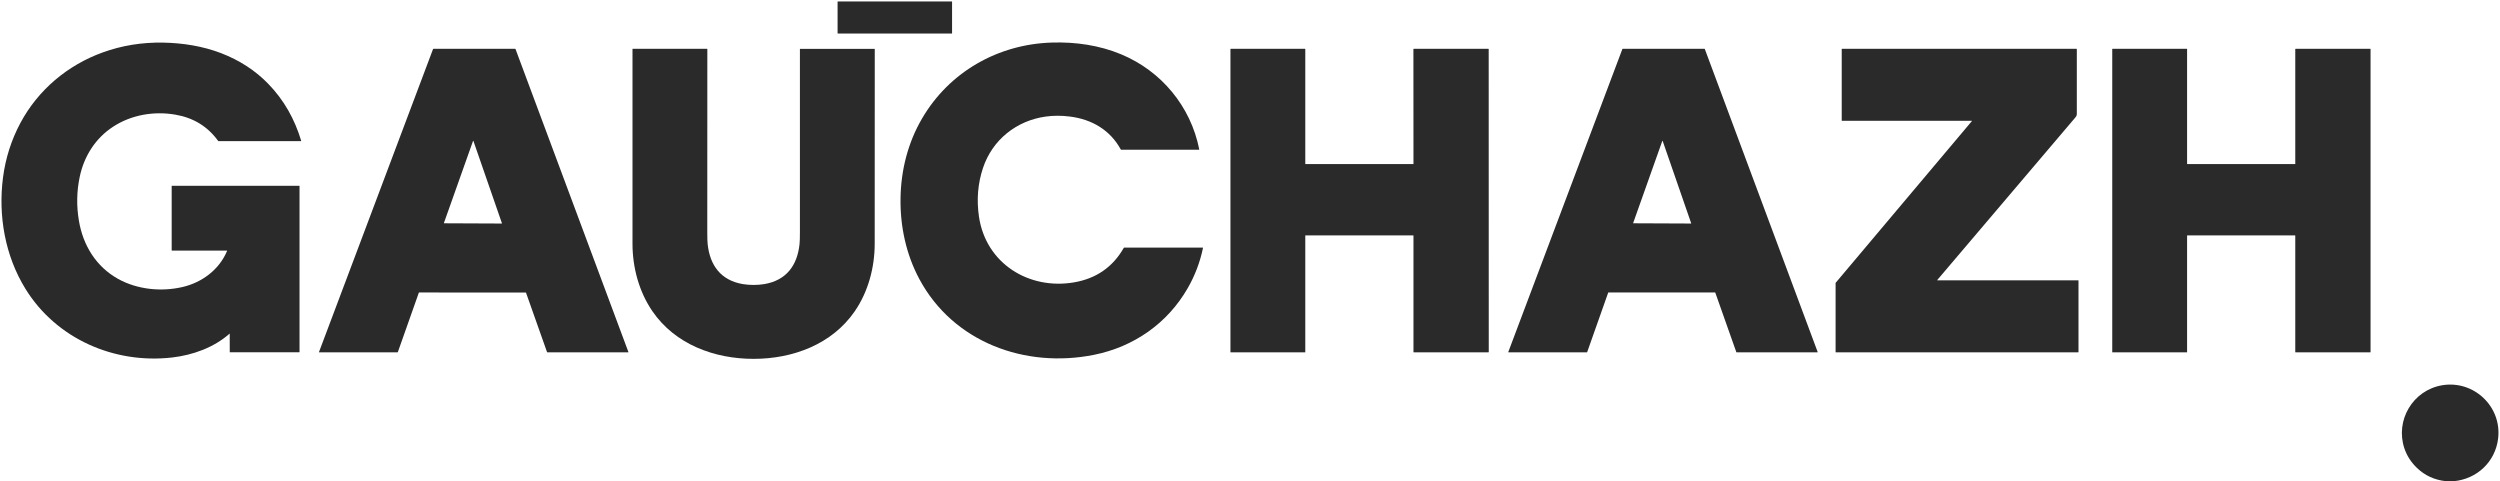
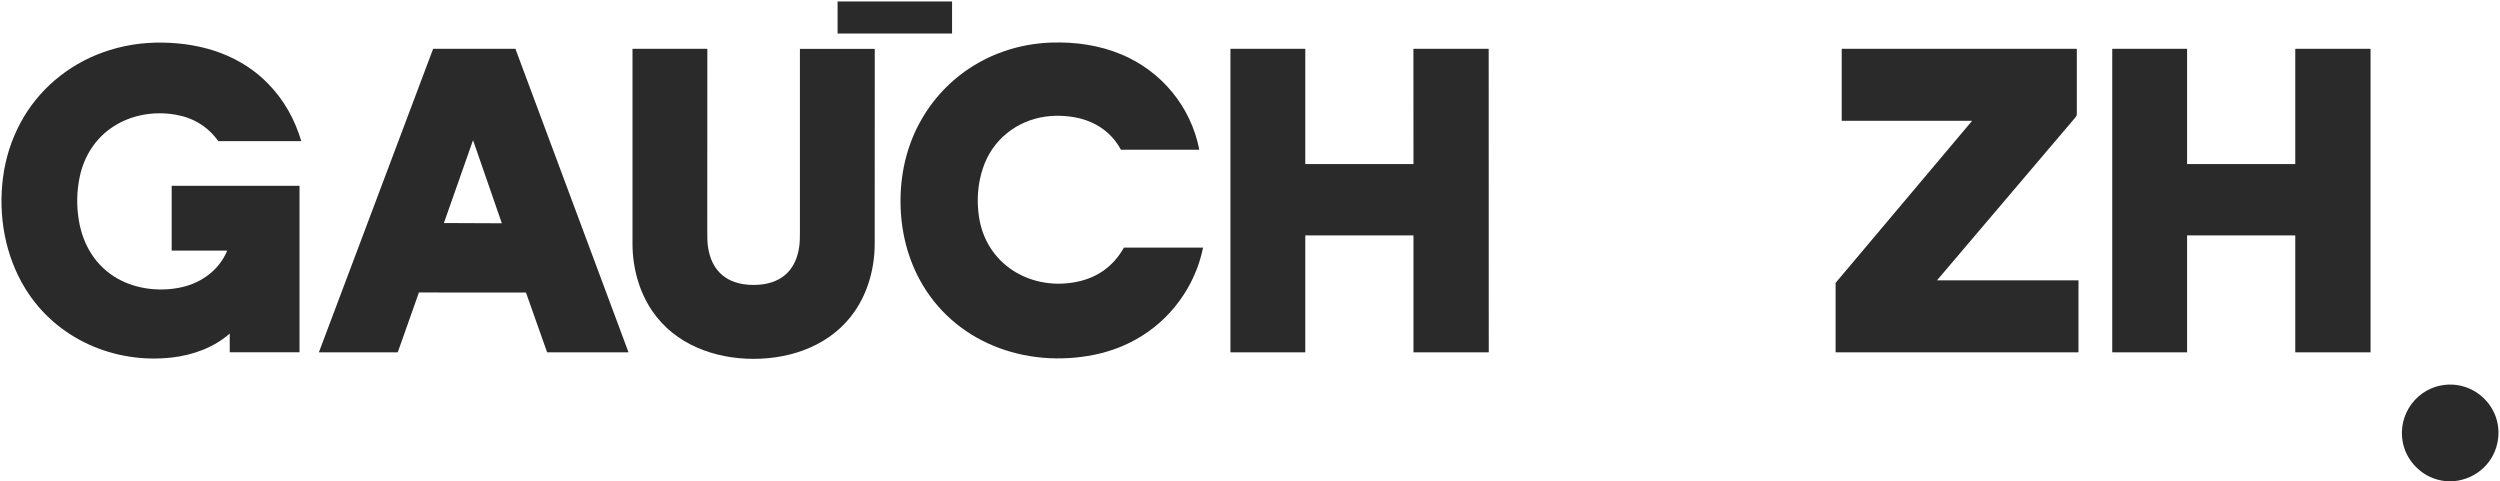
<svg xmlns="http://www.w3.org/2000/svg" version="1.2" viewBox="0 0 4042 778" width="4042" height="778">
  <title>Logo_GaúchaZH</title>
  <style>
		.s0 { fill: #2a2a2a } 
	</style>
  <path fill-rule="evenodd" class="s0" d="m1354.7 2.4h184.1c0.3 0 0.5 0.2 0.5 0.5v50.8c0 0.3-0.2 0.5-0.5 0.5h-184.1c-0.3 0-0.5-0.2-0.5-0.5v-50.8c0-0.3 0.2-0.5 0.5-0.5z" />
  <path class="s0" d="m371.4 539.8q0.1-0.1 0-0.2 0 0-0.1-0.1-0.1 0-0.1 0-0.1 0-0.2 0.1c-25.3 22.4-59.5 34.6-92.8 38.4-93.3 10.7-187.2-30.1-237.1-111.1-32.9-53.3-44.3-118.2-36.2-180.2q6.2-46.9 28.1-87.9c28.4-53.2 76.2-93.5 133-114q46.6-16.9 98-15.9c31.5 0.6 63.6 5.6 93.4 17q44.9 17.3 76.1 49.4c25.8 26.5 42.9 57.3 53.5 92.4q0 0.1 0 0.2 0 0.1 0 0.1-0.1 0.1-0.2 0.1 0 0.1-0.1 0.1h-133.2q-0.2 0-0.3-0.1-0.1 0-0.2 0-0.2-0.1-0.3-0.2-0.1-0.1-0.1-0.2-25.2-34.8-68.9-42.3c-35-6.1-71.6 0.4-100.7 19.4-28.5 18.5-47 47.6-54 80.7q-7.5 35.2-1.4 71.3c6.6 39.8 27.8 74.3 63.3 94.1 31 17.2 69.8 21.2 104.4 13.1 31.3-7.3 59.2-28 71.8-58.2q0-0.1 0-0.3 0-0.1 0-0.1-0.1-0.1-0.2-0.2-0.1 0-0.2 0h-88.6q-0.1 0-0.2-0.1-0.1 0-0.2-0.1-0.1-0.1-0.1-0.2 0-0.1 0-0.2v-103.7q0-0.1 0-0.2 0-0.1 0.1-0.2 0.1-0.1 0.2-0.1 0.1 0 0.2 0h205.7q0.1 0 0.2 0 0.1 0 0.2 0.1 0 0.1 0.1 0.2 0 0.1 0 0.2v268.1q0 0.1-0.1 0.2 0 0.1-0.1 0.2-0.1 0.1-0.2 0.2-0.1 0-0.3 0h-111.7q-0.1 0-0.2 0 0-0.1-0.1-0.1-0.1-0.1-0.1-0.2 0-0.1 0-0.2z" />
  <path class="s0" d="m1944.6 400.3q0.1 0 0.2 0.1 0 0 0.1 0.1 0.1 0.1 0.1 0.2 0 0 0 0.1-7.1 34.4-24.6 64.9c-32.7 57.1-87.3 95.1-151.7 108-110.7 22.2-227.3-19.9-282.3-122.5-21.5-40.1-31.3-85.9-30.4-131.7 0.8-45 12.1-89.1 34.6-127.6 44-75.7 123.2-120.6 210.4-123.1 37.8-1.2 76.8 4.4 111.9 19.1 64.9 27.1 112.2 84.1 126 153.4q0 0.2 0 0.3 0 0.2-0.1 0.3-0.1 0.1-0.2 0.1-0.2 0.1-0.3 0.1h-125.3q-0.2 0-0.3 0-0.2-0.1-0.3-0.2-0.1 0-0.2-0.1-0.1-0.1-0.2-0.3c-17.2-31.4-46.7-48.5-81.7-53q-20.9-2.7-39.8 0c-47.2 6.6-86.1 37.7-101.2 83.1q-12.5 37.5-6.5 78.6c11.1 75.9 80.9 118.9 153.9 106.3q53.7-9.3 80.2-55.7 0-0.1 0.1-0.2 0.1-0.1 0.2-0.1 0.1-0.1 0.2-0.1 0.2-0.1 0.3-0.1z" />
  <path class="s0" d="m2285.3 569.2v-188.1q0-0.1-0.1-0.2 0-0.1-0.1-0.2-0.1-0.1-0.2-0.1-0.1 0-0.2 0h-173.9q0 0-0.1 0-0.1 0-0.2 0.1 0 0-0.1 0.1 0 0.1 0 0.2v188.2q0 0.1 0 0.2 0 0-0.1 0.1-0.1 0-0.1 0.1-0.1 0-0.2 0h-120.2q-0.1 0-0.2 0 0-0.1-0.1-0.1 0-0.1-0.1-0.1 0-0.1 0-0.2v-489.8q0-0.1 0-0.1 0.1-0.1 0.1-0.2 0.1-0.1 0.2-0.1 0.1-0.1 0.2-0.1h120.1q0.1 0 0.2 0.1 0 0 0.1 0.1 0 0 0.1 0.1 0 0.1 0 0.1v185.6q0 0.1 0 0.2 0.1 0.1 0.1 0.1 0.1 0.1 0.2 0.1 0 0 0.1 0h174.1q0.1 0 0.1 0 0.1 0 0.2-0.1 0 0 0-0.1 0.1-0.1 0.1-0.1l-0.1-185.5q0.1-0.1 0.1-0.2 0-0.1 0.1-0.2 0.1-0.1 0.2-0.1 0.1-0.1 0.3-0.1h120.5q0.1 0 0.2 0.1 0.1 0 0.2 0.1 0.1 0.1 0.1 0.2 0 0.1 0 0.2l0.1 489.6q0 0.1-0.1 0.2 0 0.1-0.1 0.1-0.1 0.1-0.2 0.2-0.1 0-0.2 0h-120.8q0 0-0.1 0-0.1-0.1-0.1-0.1-0.1-0.1-0.1-0.1 0-0.1 0-0.2z" />
  <path class="s0" d="m3711 569.2v-188.1q0-0.1-0.1-0.2 0-0.1-0.1-0.2-0.1-0.1-0.2-0.1-0.1 0-0.2 0h-173.8q-0.1 0-0.2 0-0.1 0-0.2 0.1 0 0 0 0.1-0.1 0.1-0.1 0.2v188.2q0 0.1 0 0.2 0 0-0.1 0.1 0 0.1-0.1 0.1-0.1 0-0.2 0h-120.2q-0.1 0-0.2 0 0 0-0.1-0.1-0.1 0-0.1-0.1 0-0.1 0-0.2v-489.8q0-0.1 0-0.2 0.1-0.1 0.1-0.1 0.1-0.1 0.2-0.2 0.1 0 0.2 0h120.1q0.1 0 0.2 0 0.1 0.1 0.1 0.1 0.1 0.1 0.1 0.2 0 0 0 0.1v185.6q0 0.1 0.1 0.2 0 0.1 0 0.1 0.1 0.1 0.2 0.1 0 0 0.1 0h174.1q0.1 0 0.2 0 0 0 0.1-0.1 0 0 0.1-0.1 0-0.1 0-0.1v-185.5q0-0.1 0-0.2 0.1-0.1 0.2-0.2 0.1-0.1 0.2-0.1 0.1-0.1 0.2-0.1h120.5q0.2 0 0.3 0.1 0.1 0 0.1 0.1 0.1 0.1 0.2 0.2 0 0.1 0 0.2v489.6q0 0.1 0 0.2-0.1 0.1-0.2 0.2 0 0-0.1 0.1-0.1 0-0.2 0h-120.8q-0.1 0-0.2 0 0 0-0.1-0.1-0.1 0-0.1-0.1 0-0.1 0-0.2z" />
-   <path class="s0" d="m1016 569.1q0 0.1 0 0.2 0 0.1 0 0.2-0.1 0-0.2 0.1 0 0-0.1 0h-130.6q-0.1 0-0.2 0-0.1-0.1-0.2-0.1-0.1-0.1-0.2-0.2-0.1-0.1-0.1-0.2l-33.9-95.8q0-0.1-0.1-0.1 0-0.1-0.1-0.1-0.1-0.1-0.1-0.1-0.1 0-0.2 0l-172.4-0.1q0 0.1-0.1 0.1-0.1 0-0.1 0-0.1 0.1-0.1 0.1 0 0.1-0.1 0.1l-33.9 95.9q0 0.1-0.1 0.2-0.1 0.1-0.2 0.2-0.1 0-0.2 0.1-0.1 0-0.3 0h-126.4q-0.1 0-0.2 0 0-0.1-0.1-0.1 0-0.1-0.1-0.2 0-0.1 0.1-0.2l184.4-489.8q0.1-0.1 0.1-0.1 0.1-0.1 0.2-0.2 0 0 0.1 0 0.1-0.1 0.2-0.1h132.1q0.1 0 0.2 0.1 0.1 0 0.2 0 0.1 0.1 0.1 0.2 0.1 0 0.1 0.1zm-298.3-208.5q0 0.1 0 0.2 0 0 0 0.1 0.1 0.1 0.1 0.1 0.1 0 0.2 0l93.2 0.4q0.1-0.1 0.2-0.1 0 0 0.1-0.1 0 0 0-0.1 0-0.1 0-0.2l-46.1-133q-0.1-0.1-0.2-0.1 0-0.1-0.1-0.1-0.1 0-0.2 0.1-0.1 0-0.1 0.1z" />
+   <path class="s0" d="m1016 569.1q0 0.1 0 0.2 0 0.1 0 0.2-0.1 0-0.2 0.1 0 0-0.1 0h-130.6q-0.1 0-0.2 0-0.1-0.1-0.2-0.1-0.1-0.1-0.2-0.2-0.1-0.1-0.1-0.2l-33.9-95.8q0-0.1-0.1-0.1 0-0.1-0.1-0.1-0.1-0.1-0.1-0.1-0.1 0-0.2 0l-172.4-0.1q0 0.1-0.1 0.1-0.1 0-0.1 0-0.1 0.1-0.1 0.1 0 0.1-0.1 0.1l-33.9 95.9q0 0.1-0.1 0.2-0.1 0.1-0.2 0.2-0.1 0-0.2 0.1-0.1 0-0.3 0h-126.4q-0.1 0-0.2 0 0-0.1-0.1-0.1 0-0.1-0.1-0.2 0-0.1 0.1-0.2l184.4-489.8q0.1-0.1 0.1-0.1 0.1-0.1 0.2-0.2 0 0 0.1 0 0.1-0.1 0.2-0.1h132.1q0.1 0 0.2 0.1 0.1 0 0.2 0 0.1 0.1 0.1 0.2 0.1 0 0.1 0.1zm-298.3-208.5l93.2 0.4q0.1-0.1 0.2-0.1 0 0 0.1-0.1 0 0 0-0.1 0-0.1 0-0.2l-46.1-133q-0.1-0.1-0.2-0.1 0-0.1-0.1-0.1-0.1 0-0.2 0.1-0.1 0-0.1 0.1z" />
  <path class="s0" d="m1218.4 460.7q9.1 0 17.5-1.4c35.5-6.1 53.2-30.2 56.8-64.7q0.6-5.6 0.6-19.2 0-68.5 0-295.8 0.1-0.2 0.1-0.3 0-0.1 0.1-0.2 0.1-0.1 0.2-0.1 0.1 0 0.3 0h119.9q0.1 0 0.2 0 0 0 0.1 0.1 0 0 0.1 0.1 0 0 0 0.1 0 271.7-0.1 315.2c-0.1 38-10.4 77-32.2 108.7-36.9 53.7-100.4 77-163.6 77-63.3 0-126.8-23.3-163.6-77-21.8-31.8-32.1-70.8-32.2-108.8q-0.1-43.4 0-315.2 0 0 0-0.1 0.1-0.1 0.1-0.1 0.1-0.1 0.1-0.1 0.1 0 0.2 0h120q0.1 0 0.2 0.1 0.1 0 0.2 0.1 0.1 0.1 0.1 0.2 0.1 0.1 0.1 0.2-0.1 227.4-0.1 295.9 0 13.6 0.6 19.2c3.6 34.4 21.3 58.6 56.7 64.7q8.5 1.4 17.6 1.4z" />
-   <path class="s0" d="m2807.3 569.4l-34-96.2q0-0.1-0.1-0.1 0-0.1 0-0.1-0.1 0-0.1 0-0.1-0.1-0.2-0.1h-172.5q0 0-0.1 0.1 0 0-0.1 0 0 0-0.1 0.1 0 0 0 0.1l-34 96.2q-0.1 0-0.1 0.1 0 0-0.1 0 0 0.1-0.1 0.1 0 0-0.1 0h-126.8q0 0-0.1 0-0.1-0.1-0.1-0.2-0.1 0-0.1-0.1 0-0.1 0-0.2l184.5-489.9q0.1-0.1 0.1-0.1 0-0.1 0.1-0.1 0 0 0.1-0.1 0 0 0.1 0h132.4q0.1 0 0.2 0 0 0.1 0.1 0.1 0 0 0 0.1 0.1 0 0.1 0.1l182.5 489.9q0 0.1 0 0.2 0 0.1 0 0.1-0.1 0.1-0.2 0.2 0 0-0.1 0h-130.8q-0.1 0-0.1 0-0.1 0-0.1-0.1-0.1 0-0.1 0 0-0.1-0.1-0.1zm-166.8-208.8q0 0.1 0 0.2 0 0.1 0.1 0.1 0 0.1 0.1 0.1 0 0 0.1 0l93.3 0.4q0 0 0.1-0.1 0.1 0 0.1-0.1 0.1 0 0.1-0.1 0-0.1-0.1-0.1l-46.1-133.1q-0.1 0-0.1-0.1-0.1-0.1-0.2-0.1-0.1 0-0.2 0.1 0 0.1-0.1 0.1z" />
  <path class="s0" d="m3132.1 452.8q0 0.1 0 0.1 0 0.1 0 0.1 0 0.1 0.1 0.1 0 0.1 0.1 0.1h227.9q0 0 0.1 0 0.1 0 0.1 0.1 0.1 0 0.1 0.1 0 0.1 0 0.2v115.4q0 0.1 0 0.2-0.1 0.1-0.2 0.2 0 0.1-0.2 0.2-0.1 0-0.2 0h-391.8q-0.1 0-0.1 0-0.1 0-0.1-0.1-0.1 0-0.1-0.1 0 0 0-0.1v-111.5q0-0.1 0-0.2 0-0.1 0-0.2 0.1-0.1 0.1-0.2 0.1-0.1 0.2-0.2l220.1-261.3q0 0 0-0.1 0-0.1 0-0.2 0-0.1-0.1-0.1-0.1 0-0.2 0h-209.8q-0.1 0-0.2-0.1 0 0-0.1 0 0-0.1 0-0.1-0.1-0.1-0.1-0.2v-115.5q0-0.1 0.1-0.2 0-0.1 0.1-0.1 0-0.1 0.1-0.1 0.1-0.1 0.2-0.1h378.9q0.2 0 0.3 0.1 0.1 0 0.2 0.1 0.1 0.1 0.2 0.3 0 0.1 0 0.2 0 101.6 0 102.6c0.1 3.8-0.1 5-2.6 8q-117.4 138.2-223.1 262.6z" />
  <path class="s0" d="m3967.1 778h-12.3q-27.7-2.9-46.9-21.3-14.5-13.9-20.5-31.8c-15.1-45.3 13.6-93.9 60.9-102 51.2-8.7 97.2 34.5 90.6 86.6-4.7 37.4-34.2 65-71.8 68.5z" />
</svg>